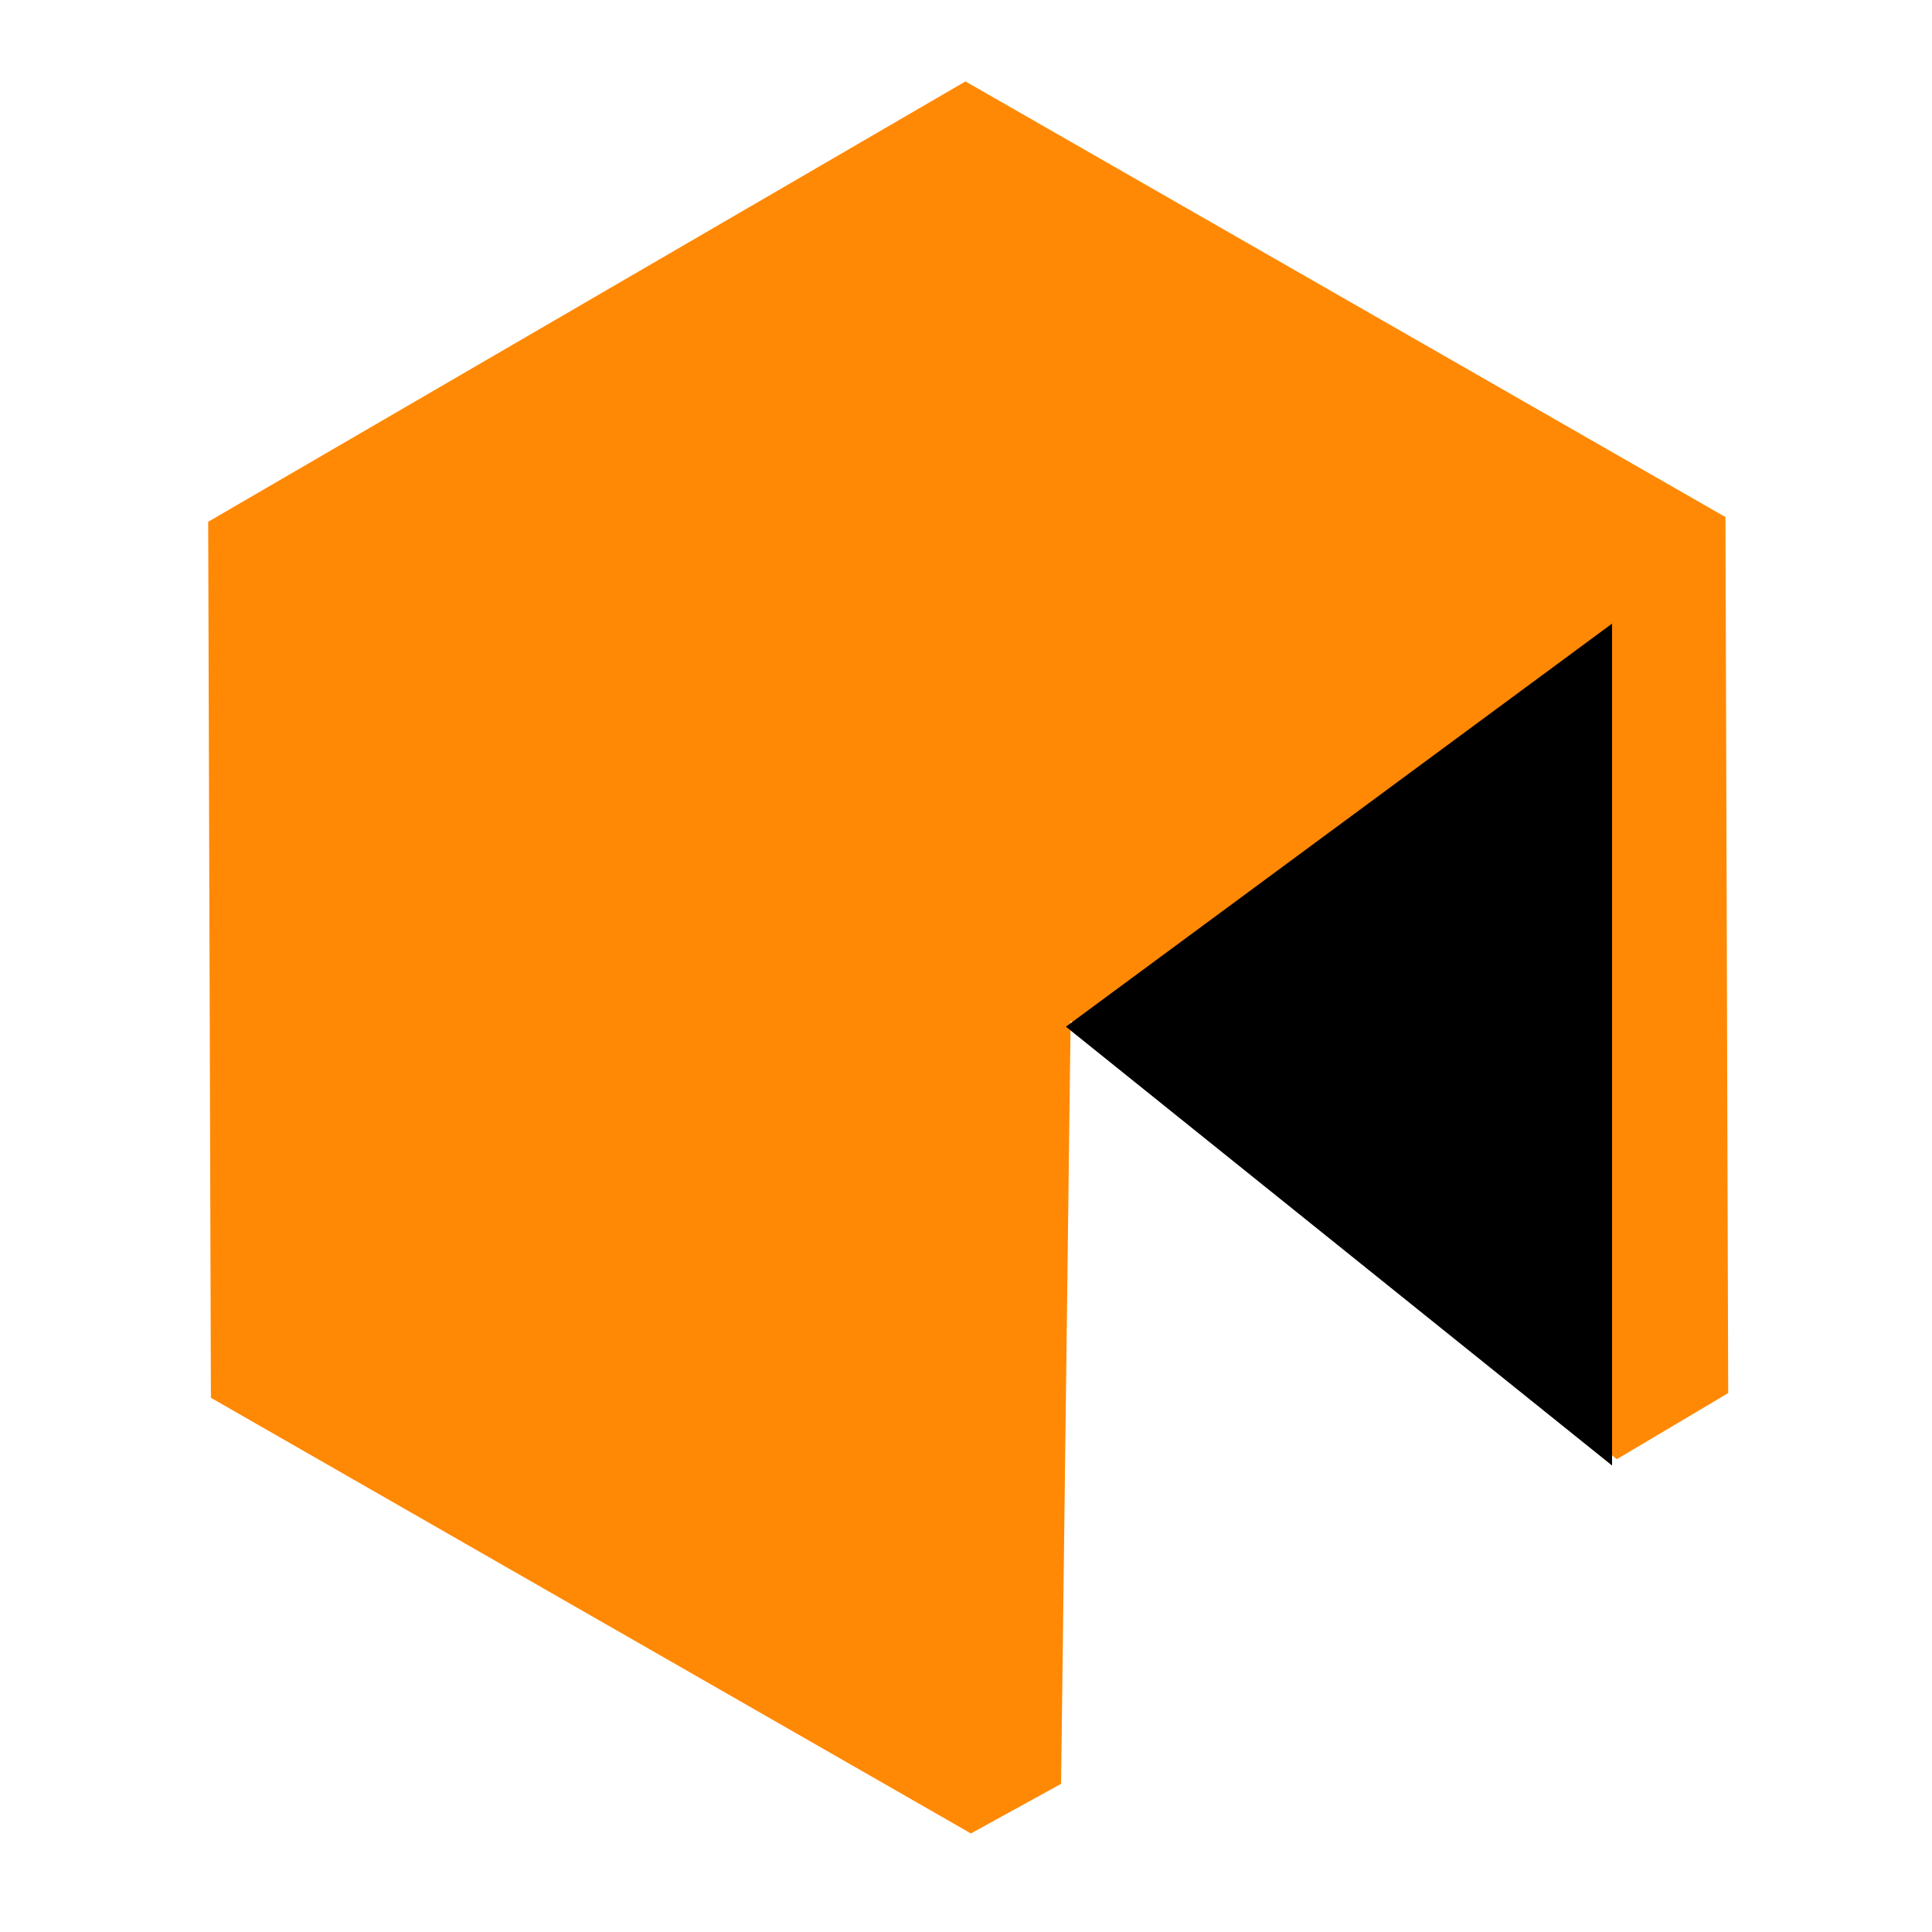
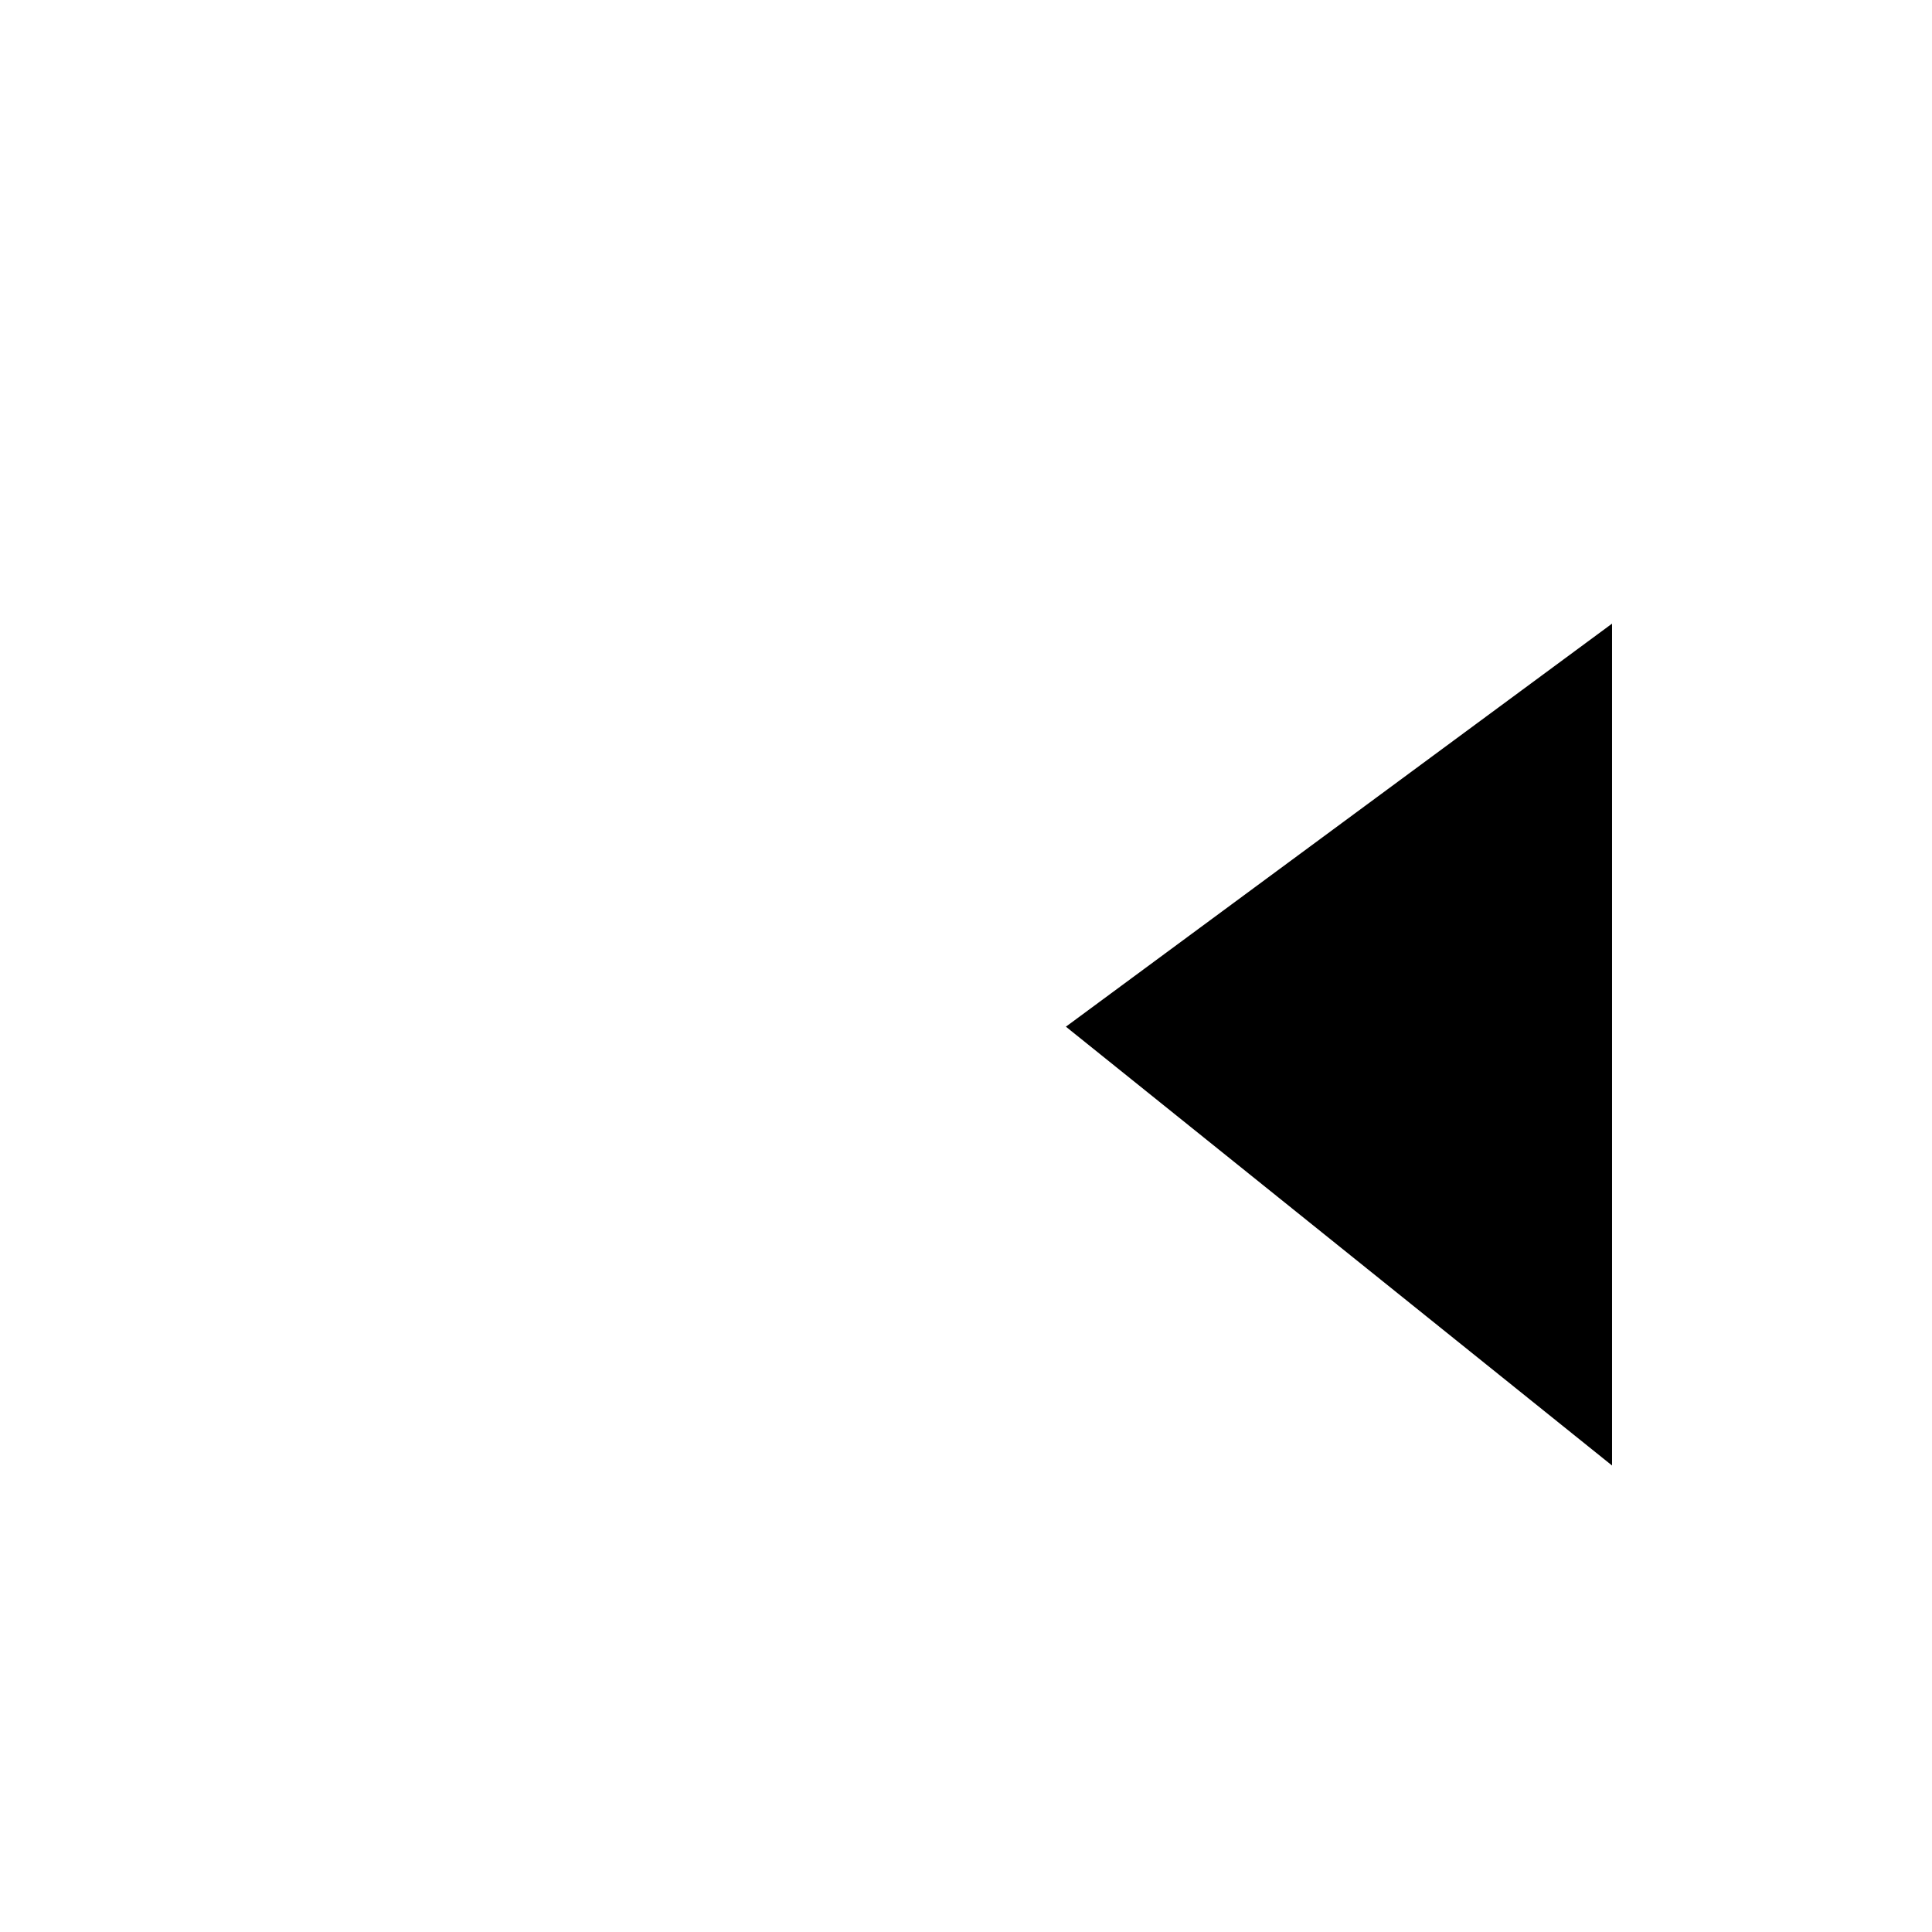
<svg xmlns="http://www.w3.org/2000/svg" width="100%" height="100%" viewBox="0 0 5906 5906" version="1.1" xml:space="preserve" style="fill-rule:evenodd;clip-rule:evenodd;stroke-linejoin:round;stroke-miterlimit:2;">
  <g transform="matrix(1,0,0,1,-18459,-18423)">
    <g id="logo-web" transform="matrix(1,0,0,1,-0.732,0)">
-       <rect x="18459.732" y="18423" width="5905.512" height="5905.512" style="fill:none;" />
      <g transform="matrix(2.345,0,0,2.345,-28627.684,-29143.97)">
        <g transform="matrix(0.969,-0.003,0.003,0.969,18325.266,6581.815)">
-           <path d="M3065.5,16617L2044.889,16027.75L2044.889,14849.25L3065.5,14260L4086.111,14849.25L4086.111,16027.75L3936.069,16116.238L3203.018,15524.268C3203.018,15524.268 3187.028,16550.668 3187.028,16550.668L3065.5,16617Z" style="fill:rgb(255,137,4);" />
-         </g>
+           </g>
        <g transform="matrix(3.109,0,0,3.109,16774.836,12252.287)">
          <path d="M1739,2845L1739,3198L1510,3014" />
        </g>
      </g>
    </g>
  </g>
</svg>